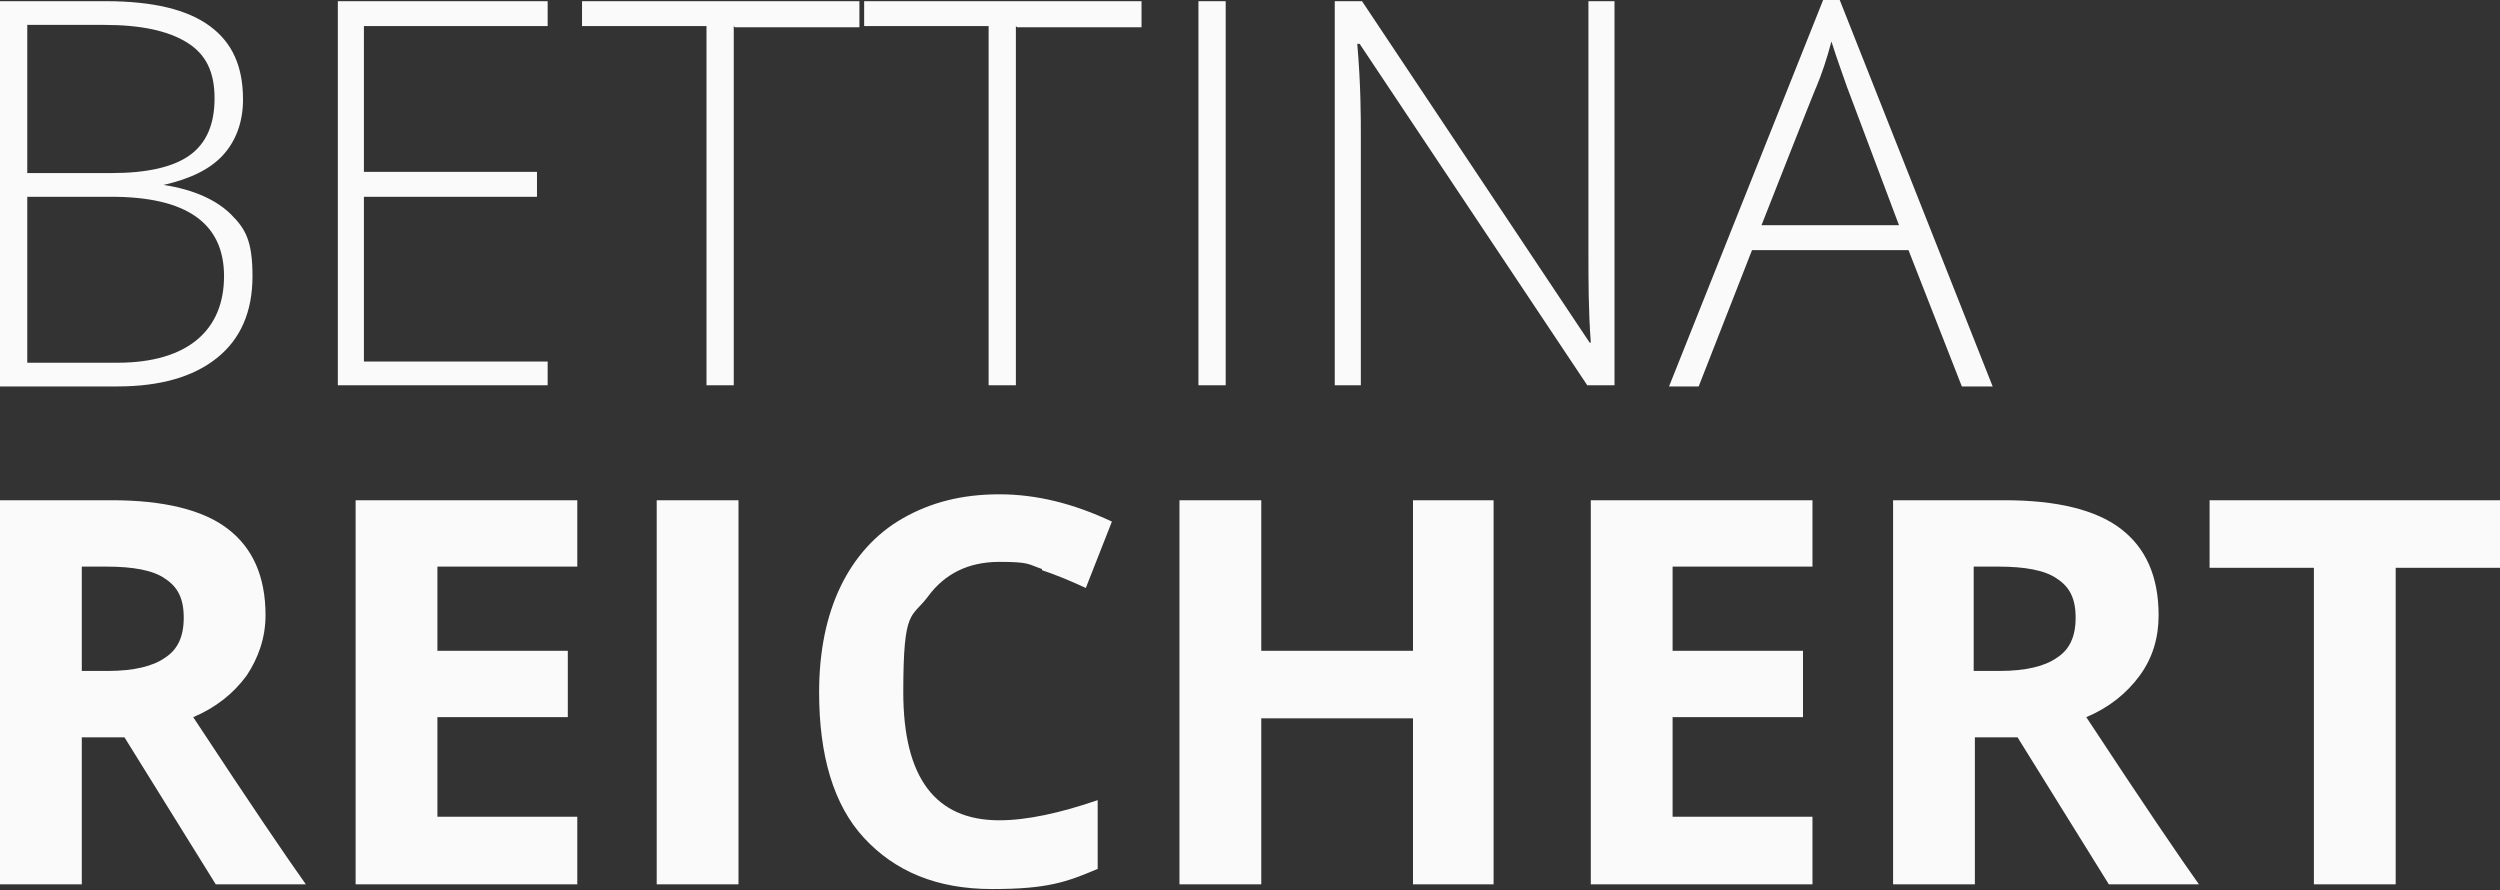
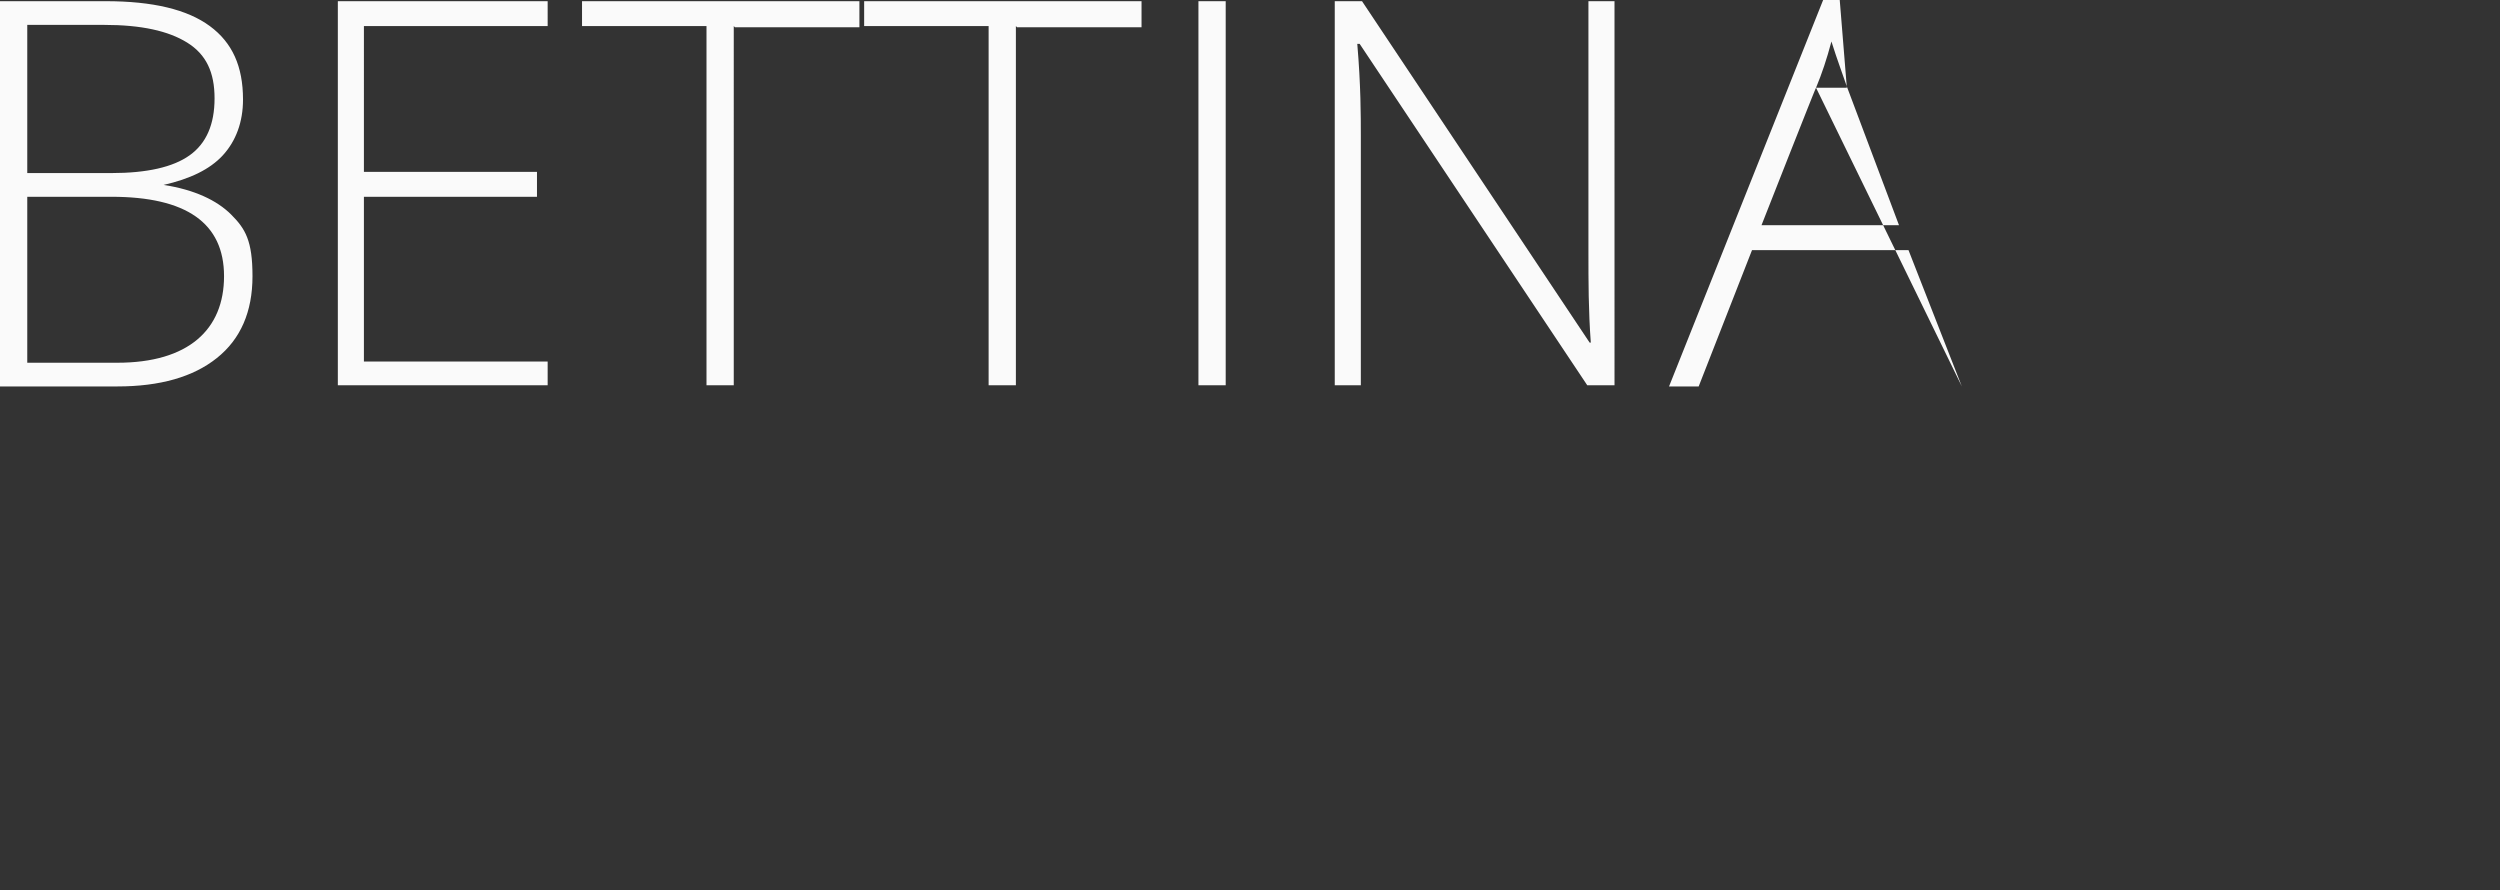
<svg xmlns="http://www.w3.org/2000/svg" version="1.1" viewBox="0 0 210.9 75.1">
  <rect x="0" y="0" width="210.9" height="75.1" fill="#333333" stroke="none" />
  <defs>
    <style> .cls-1 { fill: #fafafa; } </style>
  </defs>
  <g>
    <g id="Ebene_2">
      <g id="Ebene_1-2">
-         <path class="cls-1" d="M202.1,47.9h8.8v-5.7h-24.5v5.7h8.8v26.7h6.9v-26.7h0ZM170.2,62.2l7.7,12.4h7.6c-1.5-2.1-4.7-6.8-9.5-14.1,1.9-.8,3.4-2,4.5-3.5,1.1-1.5,1.6-3.2,1.6-5.1,0-3.3-1.1-5.7-3.2-7.3-2.1-1.6-5.4-2.4-9.8-2.4h-9.4v32.4h6.9v-12.4h3.7,0ZM166.5,47.8h2.1c2.2,0,3.9.3,4.9,1,1.1.7,1.6,1.7,1.6,3.3s-.5,2.7-1.6,3.4c-1,.7-2.6,1.1-4.8,1.1h-2.2v-8.8h0ZM152.9,68.9h-11.8v-8.4h11v-5.6h-11v-7.1h11.8v-5.6h-18.7v32.4h18.7v-5.7h0ZM126,42.2h-6.8v12.7h-12.8v-12.7h-6.9v32.4h6.9v-14h12.8v14h6.8v-32.4ZM87.9,48.1c1.2.4,2.4.9,3.7,1.5l2.2-5.6c-3.2-1.5-6.3-2.3-9.5-2.3s-5.8.7-8.1,2-4.1,3.3-5.3,5.8c-1.2,2.5-1.8,5.5-1.8,8.9,0,5.3,1.2,9.5,3.8,12.3s6.1,4.3,10.8,4.3,6.3-.6,8.9-1.7v-5.8c-3.2,1.1-6,1.7-8.3,1.7-5.4,0-8.1-3.6-8.1-10.8s.7-6.2,2.1-8.1c1.4-1.9,3.4-2.9,6-2.9s2.4.2,3.6.6M62.3,42.2h-6.9v32.4h6.9v-32.4ZM48.7,68.9h-11.8v-8.4h11v-5.6h-11v-7.1h11.8v-5.6h-18.7v32.4h18.7v-5.7h0ZM10.5,62.2l7.7,12.4h7.6c-1.5-2.1-4.7-6.8-9.5-14.1,1.9-.8,3.4-2,4.5-3.5,1-1.5,1.6-3.2,1.6-5.1,0-3.3-1.1-5.7-3.2-7.3-2.1-1.6-5.4-2.4-9.8-2.4H0v32.4h6.9v-12.4h3.7,0ZM6.9,47.8h2.1c2.2,0,3.9.3,4.9,1,1.1.7,1.6,1.7,1.6,3.3s-.5,2.7-1.6,3.4c-1,.7-2.6,1.1-4.8,1.1h-2.2v-8.8h0Z" />
-         <path class="cls-1" d="M153.2,7.4c.5-1.2.9-2.4,1.3-3.9.5,1.6,1,2.9,1.3,3.8l4.4,11.7h-11.6s4.6-11.7,4.6-11.6ZM165.5,32.6h2.6L155.2,0h-1.4l-13,32.6h2.5l4.5-11.5h13.2l4.5,11.5h0ZM136.2.1h-2.2v21.2c0,2.4,0,4.9.2,7.6h-.1L114.9.1h-2.3v32.4h2.2V11.5c0-1.7,0-4.3-.3-7.8h.2l19.2,28.8h2.3V.1h0ZM103.4.1h-2.3v32.4h2.3S103.4.1,103.4.1ZM85.8,2.3h10.5V.1h-23.4v2.1h10.5v30.3h2.3V2.2h0ZM62,2.3h10.5V.1h-23.4v2.1h10.5v30.3h2.3V2.2h0ZM46.2,30.5h-15.5v-13.9h14.6v-2.1h-14.6V2.2h15.5V.1h-17.7v32.4h17.7s0-2.1,0-2.1ZM9.4,16.6c6.3,0,9.5,2.2,9.5,6.7s-3,7.3-9,7.3H2.3v-14s7.1,0,7.1,0ZM2.3,2.1h6.5c3.1,0,5.4.5,7,1.5,1.6,1,2.3,2.5,2.3,4.7s-.7,3.8-2.1,4.8c-1.4,1-3.6,1.5-6.6,1.5H2.3V2.1ZM0,32.6h9.9c3.6,0,6.4-.8,8.4-2.4,2-1.6,3-3.9,3-6.9s-.6-4-1.8-5.2-3.1-2.1-5.7-2.5h0c2.2-.5,3.9-1.3,5-2.5,1.1-1.2,1.7-2.8,1.7-4.7,0-2.8-.9-4.8-2.8-6.2C15.8.8,12.9.1,8.9.1H0v32.4Z" />
+         <path class="cls-1" d="M153.2,7.4c.5-1.2.9-2.4,1.3-3.9.5,1.6,1,2.9,1.3,3.8l4.4,11.7h-11.6s4.6-11.7,4.6-11.6Zh2.6L155.2,0h-1.4l-13,32.6h2.5l4.5-11.5h13.2l4.5,11.5h0ZM136.2.1h-2.2v21.2c0,2.4,0,4.9.2,7.6h-.1L114.9.1h-2.3v32.4h2.2V11.5c0-1.7,0-4.3-.3-7.8h.2l19.2,28.8h2.3V.1h0ZM103.4.1h-2.3v32.4h2.3S103.4.1,103.4.1ZM85.8,2.3h10.5V.1h-23.4v2.1h10.5v30.3h2.3V2.2h0ZM62,2.3h10.5V.1h-23.4v2.1h10.5v30.3h2.3V2.2h0ZM46.2,30.5h-15.5v-13.9h14.6v-2.1h-14.6V2.2h15.5V.1h-17.7v32.4h17.7s0-2.1,0-2.1ZM9.4,16.6c6.3,0,9.5,2.2,9.5,6.7s-3,7.3-9,7.3H2.3v-14s7.1,0,7.1,0ZM2.3,2.1h6.5c3.1,0,5.4.5,7,1.5,1.6,1,2.3,2.5,2.3,4.7s-.7,3.8-2.1,4.8c-1.4,1-3.6,1.5-6.6,1.5H2.3V2.1ZM0,32.6h9.9c3.6,0,6.4-.8,8.4-2.4,2-1.6,3-3.9,3-6.9s-.6-4-1.8-5.2-3.1-2.1-5.7-2.5h0c2.2-.5,3.9-1.3,5-2.5,1.1-1.2,1.7-2.8,1.7-4.7,0-2.8-.9-4.8-2.8-6.2C15.8.8,12.9.1,8.9.1H0v32.4Z" />
      </g>
    </g>
  </g>
</svg>